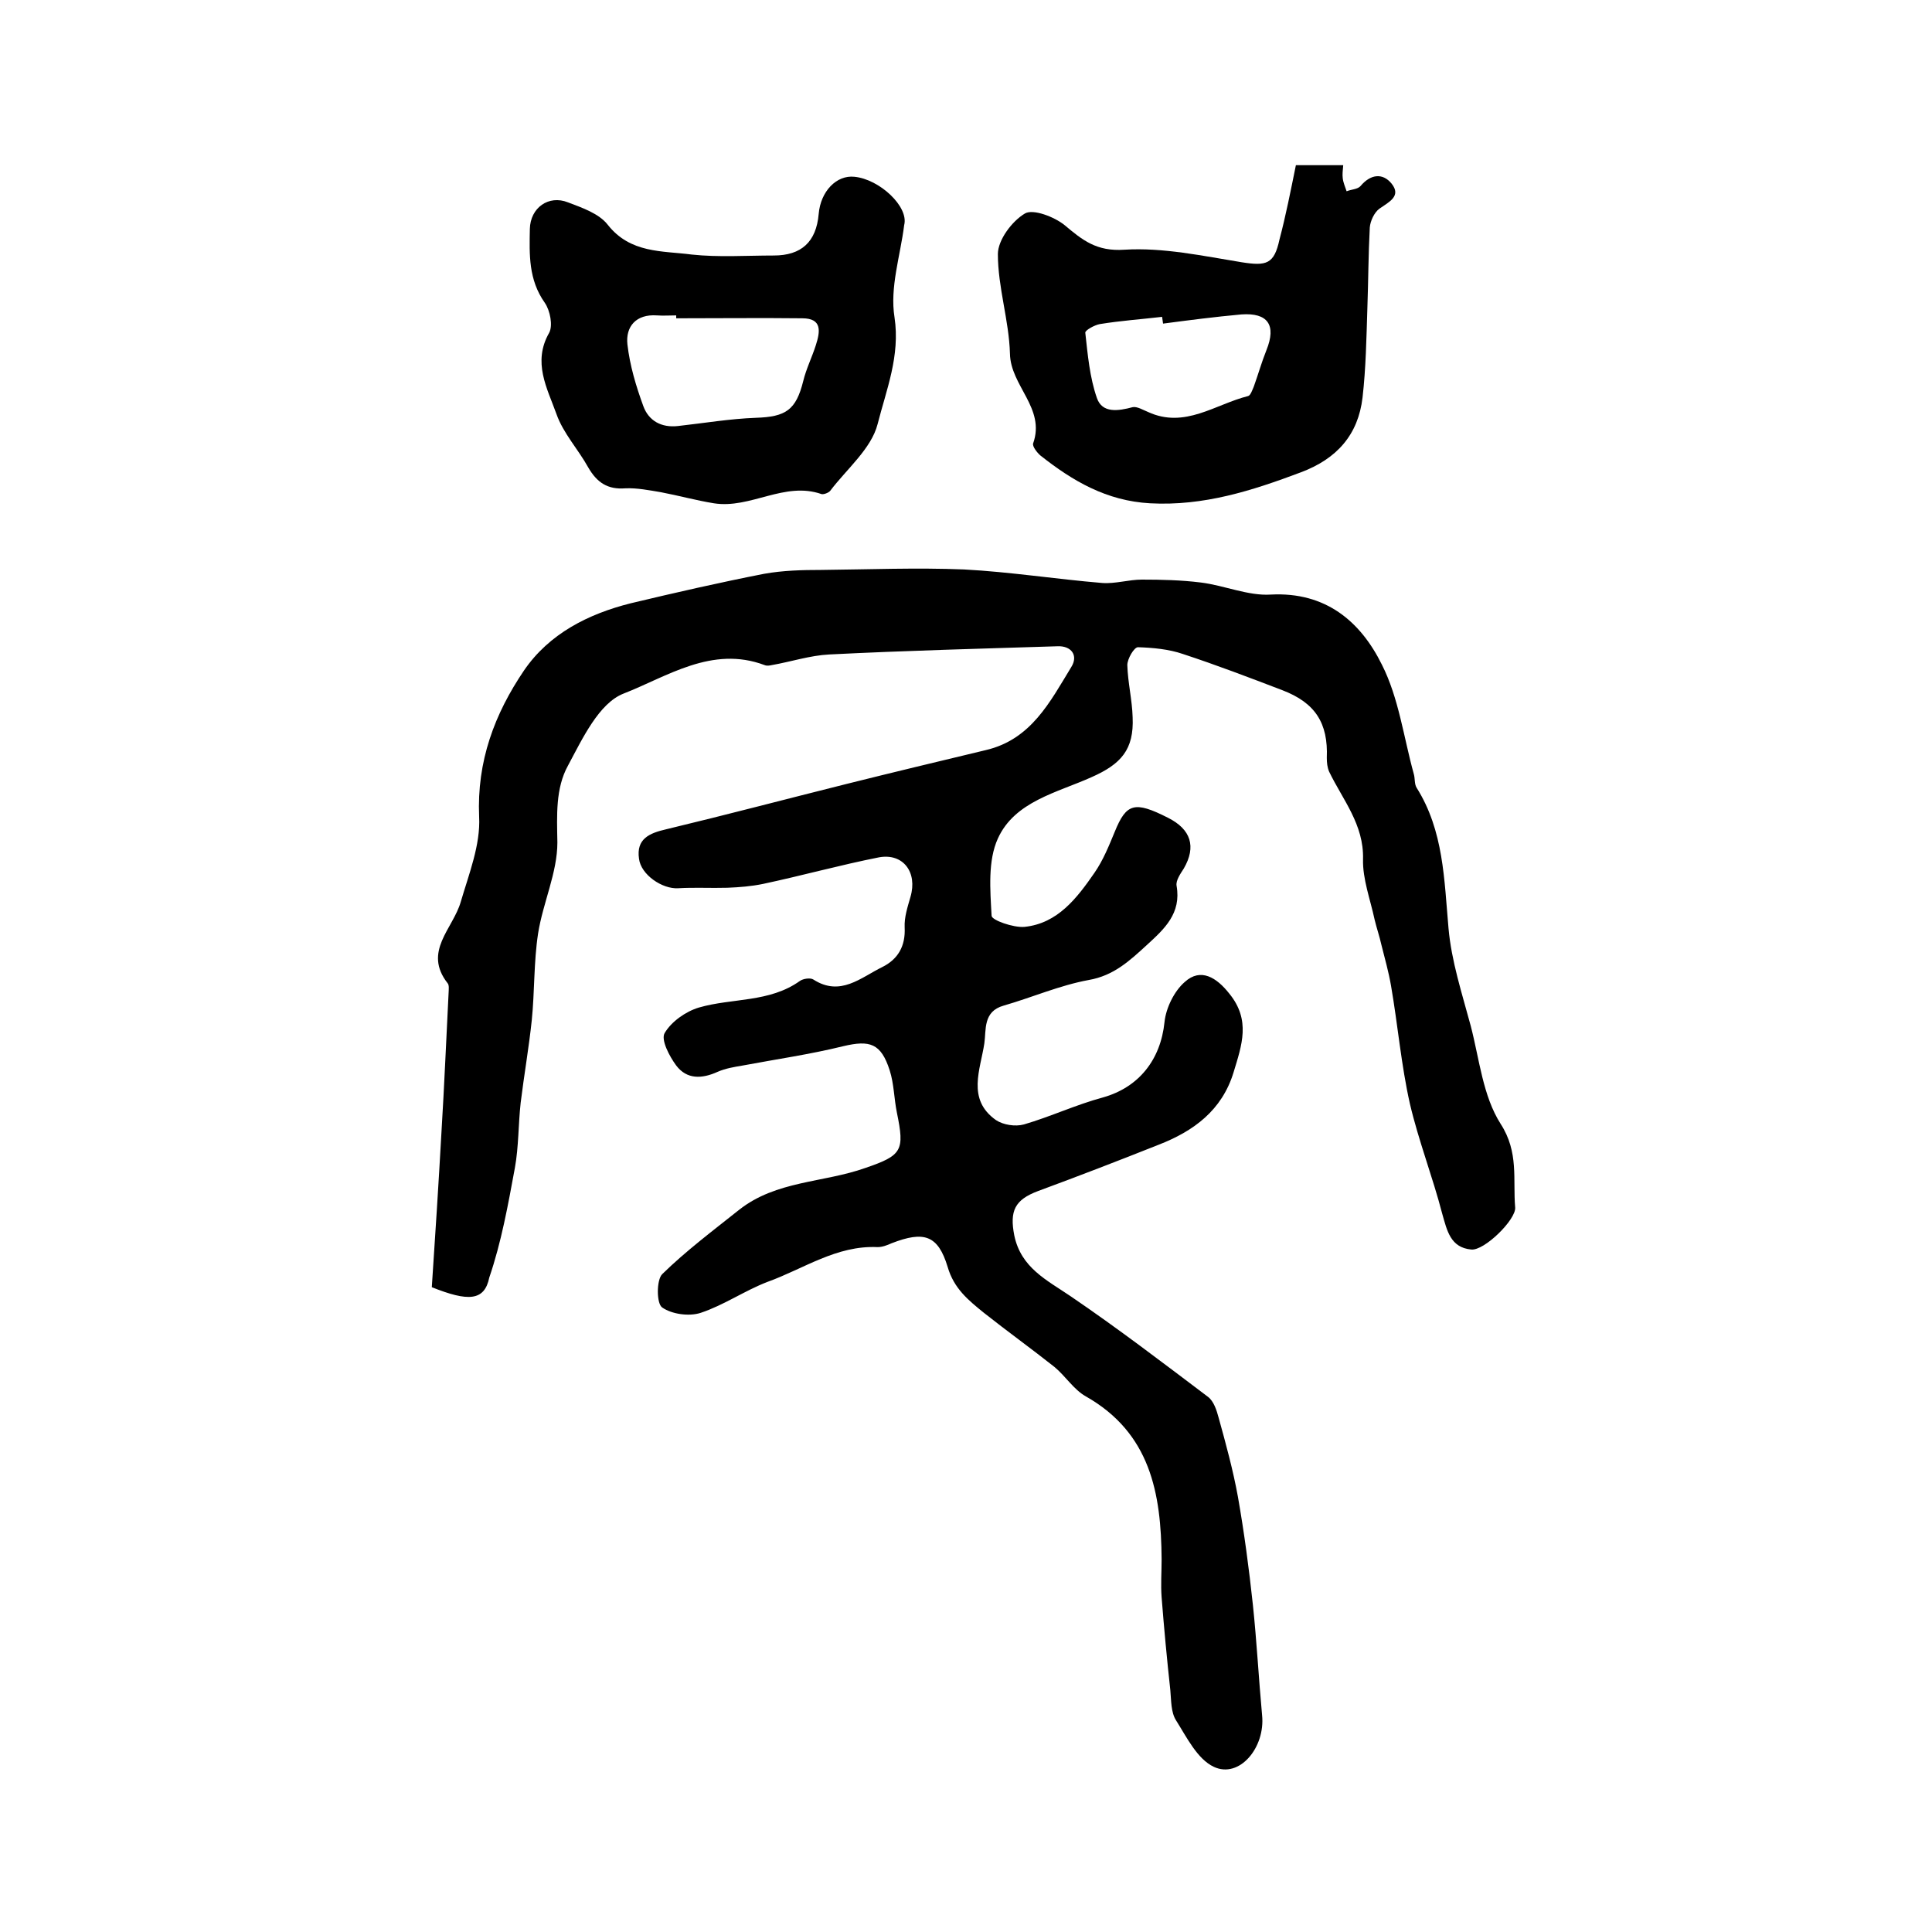
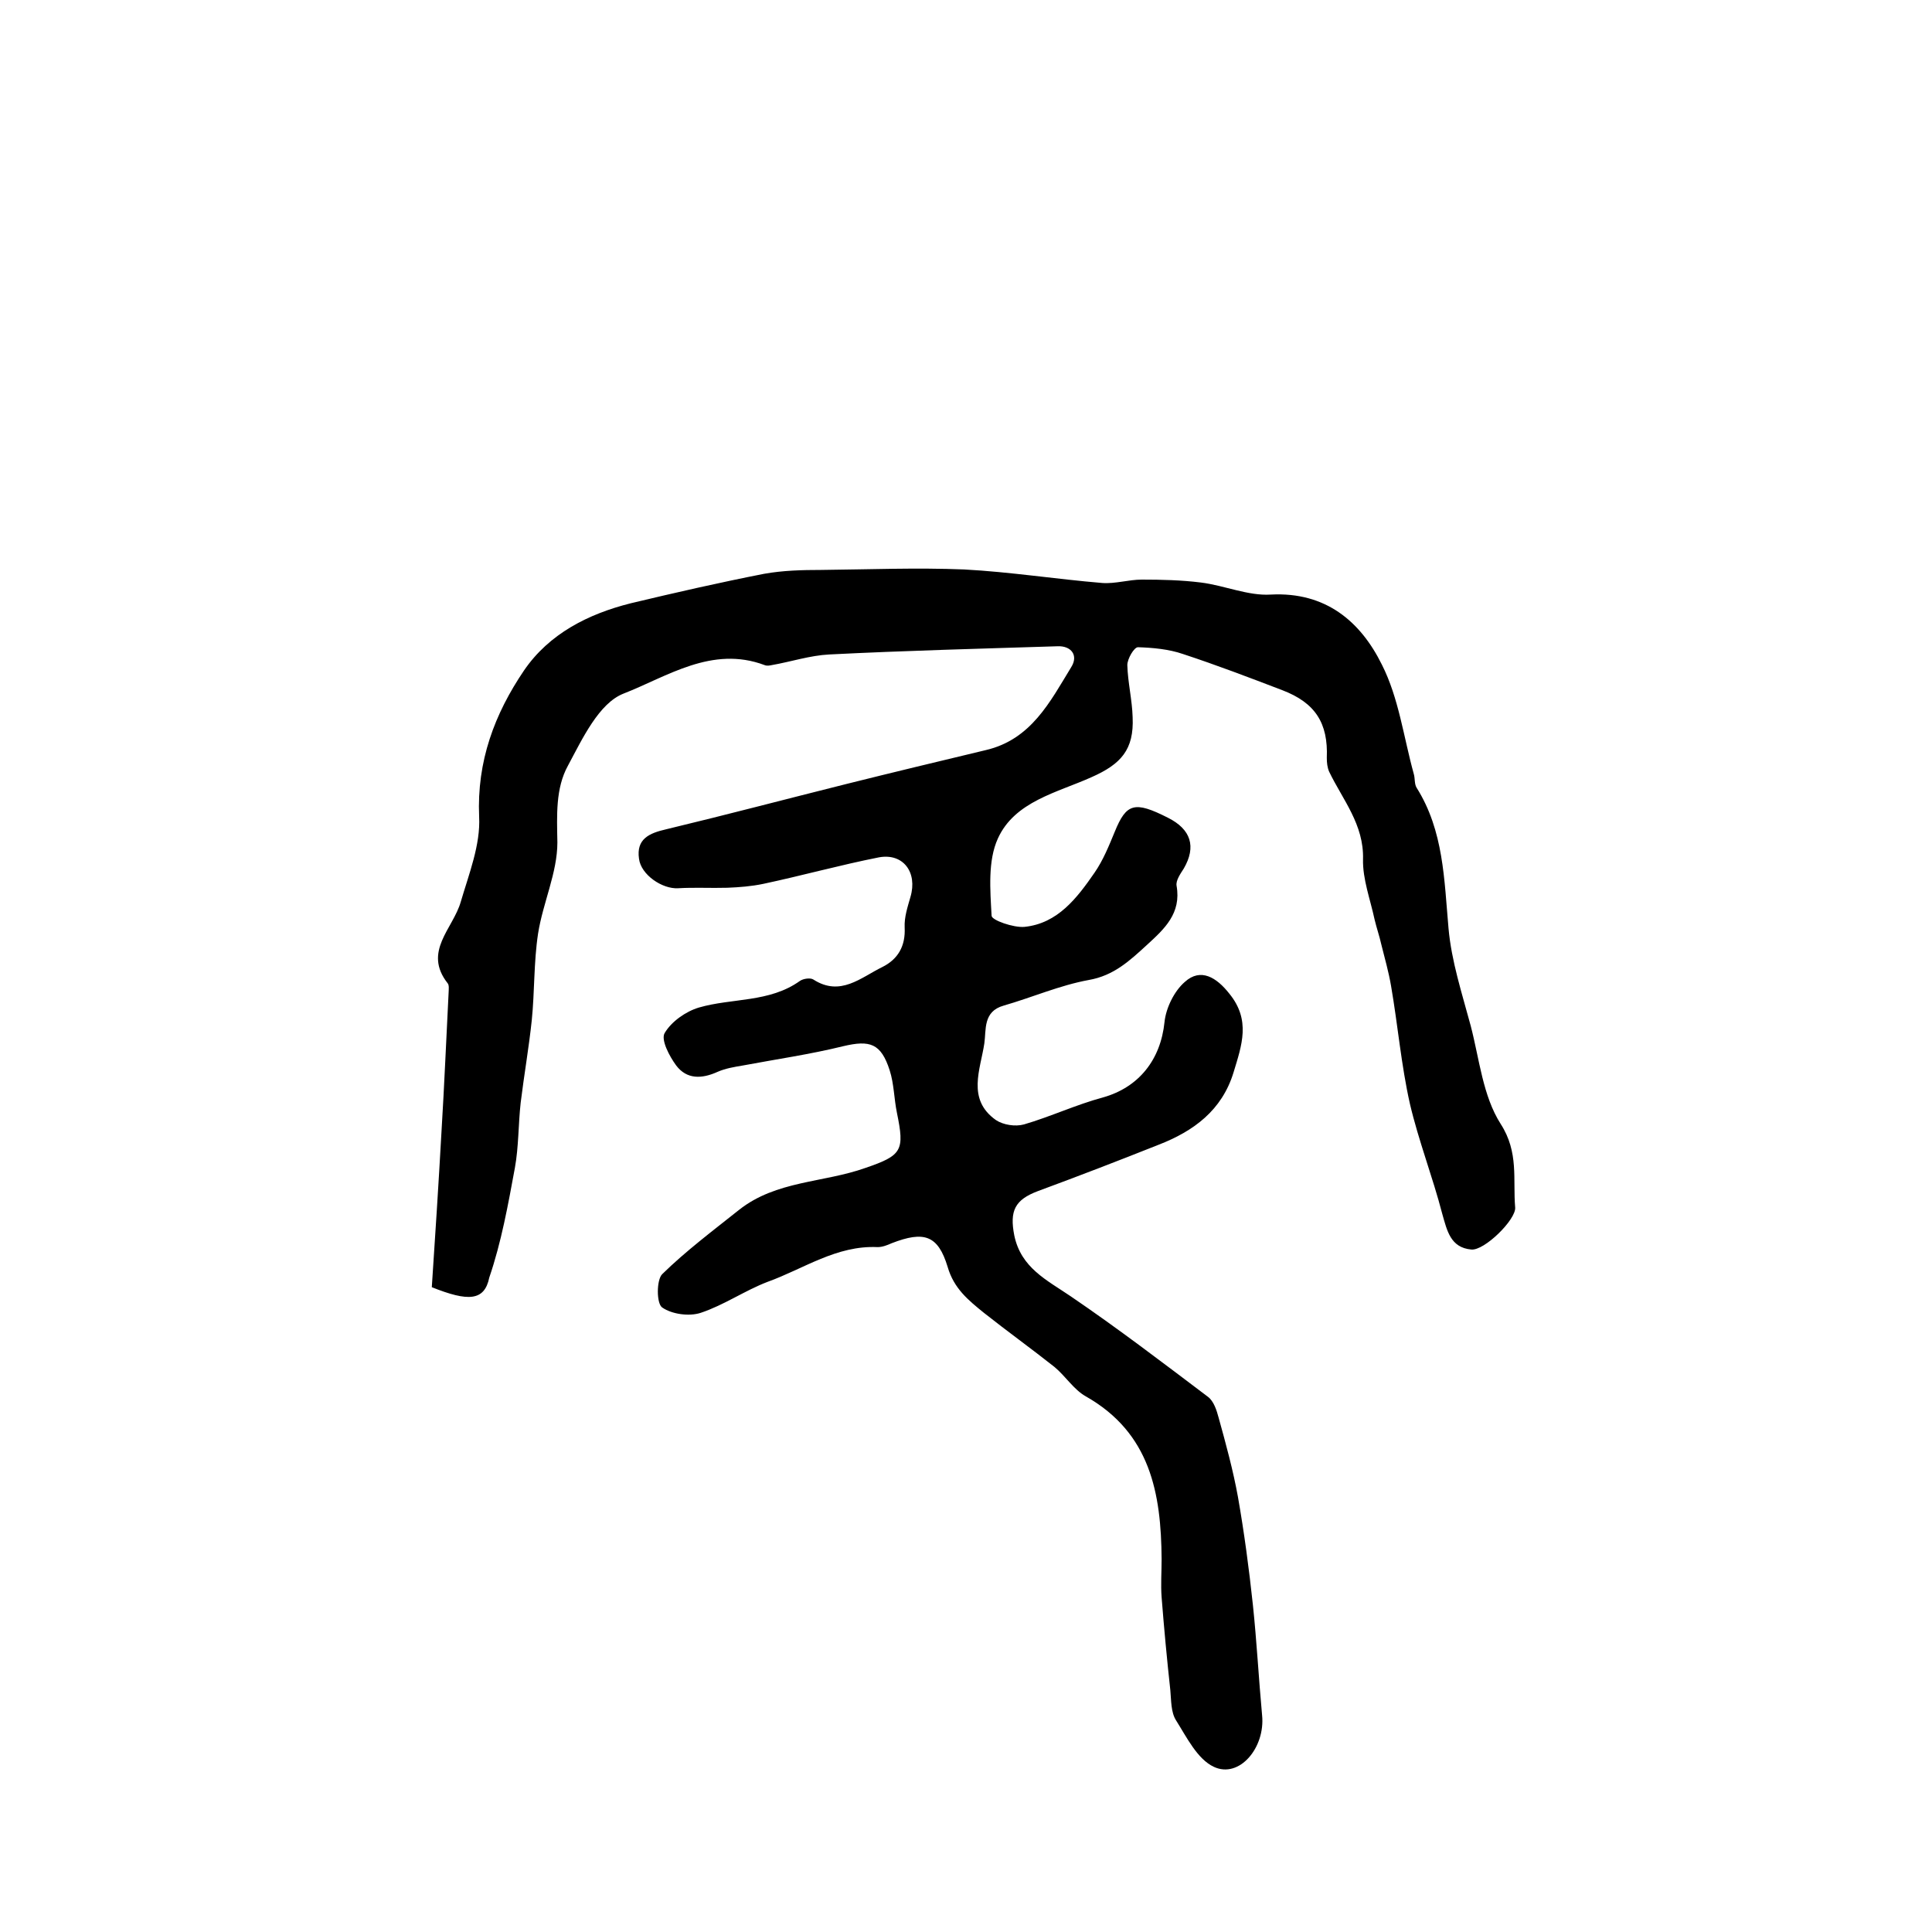
<svg xmlns="http://www.w3.org/2000/svg" version="1.1" id="图层_1" x="0px" y="0px" viewBox="0 0 400 400" style="enable-background:new 0 0 400 400;" xml:space="preserve">
  <style type="text/css">
	.st0{fill:#FFFFFF;}
</style>
  <g>
    <path d="M89.4,266.5c0.7-10.5,1.4-21.3,2-32.1c0.6-9.8,1-19.6,1.5-29.3c0-0.5,0.1-1.1-0.2-1.5c-5.2-6.6,1.1-11.3,2.7-16.9   c1.7-5.8,4.1-11.8,3.8-17.6c-0.5-11.5,3.2-21.3,9.3-30.3c5.2-7.6,13.3-11.7,22.1-13.9c9.2-2.2,18.4-4.3,27.6-6.1   c3.9-0.7,7.9-0.8,11.8-0.8c9.9-0.1,19.8-0.5,29.6-0.1c9.5,0.5,19,2,28.6,2.8c2.7,0.2,5.5-0.7,8.2-0.7c4.1,0,8.2,0.1,12.2,0.6   c4.9,0.6,9.8,2.8,14.5,2.5c11.4-0.6,18.6,5.6,23,14.5c3.5,6.9,4.5,15,6.6,22.6c0.3,1,0.1,2.1,0.6,2.9c5.6,8.9,5.7,19,6.6,29.1   c0.6,6.8,2.8,13.5,4.6,20.2c1.8,6.9,2.5,14.5,6.2,20.3c3.8,5.9,2.5,11.5,3,17.3c0.2,2.5-6.4,9-9.1,8.7c-4.3-0.4-5-3.9-6-7.4   c-2-7.7-4.9-15.1-6.7-22.8c-1.8-8-2.5-16.3-3.9-24.4c-0.5-2.9-1.3-5.7-2-8.5c-0.4-1.8-1-3.5-1.4-5.2c-0.9-4.2-2.5-8.4-2.4-12.5   c0.2-7.2-4.2-12.3-7-18.1c-0.4-0.9-0.5-1.9-0.5-2.9c0.3-7.2-2.4-11.4-9.2-14c-6.8-2.6-13.6-5.2-20.6-7.5c-2.9-1-6.2-1.3-9.3-1.4   c-0.8,0-2.2,2.4-2.2,3.7c0.1,3.6,1,7.2,1.1,10.8c0.3,6.7-2.4,9.7-8.5,12.4c-7.1,3.2-15.9,5-19.4,12.7c-2.1,4.6-1.6,10.6-1.3,16   c0,0.9,4.5,2.5,6.8,2.3c6.9-0.7,10.9-6,14.5-11.2c1.8-2.6,3-5.6,4.2-8.5c2.4-5.9,4.1-6.4,11-2.9c4.8,2.4,5.9,6,3.3,10.5   c-0.7,1.1-1.7,2.5-1.5,3.6c1,5.7-2.5,8.9-6.1,12.2c-3.6,3.3-6.9,6.4-12.1,7.3c-6,1.1-11.7,3.6-17.6,5.3c-4.3,1.2-3.6,5-4,7.8   c-0.8,5.4-3.7,11.6,2.4,15.9c1.5,1,4,1.4,5.8,0.9c5.5-1.6,10.8-4.1,16.4-5.6c7.4-2.1,11.9-7.8,12.7-15.6c0.3-2.9,2-6.4,4.2-8.3   c3.3-3,6.6-0.9,9.2,2.4c4.5,5.5,2.6,10.7,0.9,16.3c-2.4,7.9-8.3,12.2-15.5,15c-8.3,3.3-16.6,6.5-25,9.6c-4.8,1.8-5.9,4.1-4.9,9.2   c1.4,6.7,6.7,9.2,11.7,12.6c9.7,6.6,19,13.7,28.4,20.8c1.2,0.9,1.8,2.8,2.2,4.3c1.5,5.4,3,10.9,4,16.4c1.3,7.4,2.3,14.9,3.1,22.4   c0.8,7.6,1.2,15.2,1.9,22.8c0.7,6.7-4.7,13.2-10,10.7c-3.4-1.6-5.6-6.1-7.8-9.6c-1.1-1.7-1-4.2-1.2-6.3c-0.7-6.4-1.3-12.8-1.8-19.2   c-0.2-2.6,0-5.2,0-7.9c-0.1-13.6-2.3-26.1-15.7-33.7c-2.5-1.4-4.2-4.2-6.5-6.1c-4.8-3.8-9.8-7.4-14.6-11.2c-3.2-2.6-6.2-5-7.5-9.5   c-2-6.6-4.9-7.5-11.6-4.9c-0.9,0.4-1.9,0.8-2.9,0.8c-8.5-0.4-15.3,4.5-22.8,7.2c-4.7,1.8-9,4.8-13.8,6.4c-2.4,0.8-6,0.3-8-1.1   c-1.2-0.8-1.2-5.7,0-6.9c4.9-4.8,10.5-9,15.9-13.3c7.7-6.1,17.5-5.6,26.2-8.7c7.6-2.6,8.1-3.6,6.5-11.4c-0.6-2.9-0.6-6-1.5-8.8   c-1.8-5.6-4.1-6.3-9.6-5c-6.9,1.7-13.9,2.7-20.8,4c-1.8,0.3-3.6,0.6-5.2,1.3c-3.3,1.5-6.4,1.6-8.6-1.3c-1.4-1.9-3.2-5.3-2.4-6.7   c1.4-2.4,4.4-4.5,7.1-5.3c6.9-2,14.6-1,20.9-5.5c0.7-0.5,2.2-0.7,2.8-0.3c5.6,3.6,9.8-0.4,14.3-2.6c3.2-1.6,4.8-4.3,4.6-8.2   c-0.1-2.1,0.6-4.2,1.2-6.3c1.5-5.1-1.5-9.1-6.5-8.2c-8.1,1.6-16,3.8-24,5.5c-2.4,0.5-4.9,0.7-7.4,0.8c-3.4,0.1-6.8-0.1-10.2,0.1   c-3.3,0.2-7.7-2.8-8.1-6.1c-0.6-4.1,2.1-5.3,5.6-6.1c12.5-3,25-6.3,37.4-9.4c9.6-2.4,19.2-4.7,28.8-7c9.4-2.2,13.3-10,17.7-17.2   c1.5-2.4,0-4.4-2.8-4.3c-15.8,0.5-31.5,0.9-47.3,1.7c-4,0.2-7.9,1.5-11.9,2.2c-0.5,0.1-1,0.2-1.5,0c-10.9-4.1-20.2,2.4-29.2,5.9   c-5.1,2-8.5,9.3-11.5,14.9c-2.6,4.7-2.3,10.3-2.2,15.9c0,6.3-3,12.5-4,18.9c-0.9,5.9-0.7,12-1.3,17.9c-0.6,5.7-1.6,11.4-2.3,17.1   c-0.5,4.5-0.4,9.1-1.2,13.5c-1.4,7.6-2.8,15.4-5.3,22.7C100.3,269.4,96.9,269.5,89.4,266.5z" />
-     <path d="M268.3,34.2c3.7,0,6.7,0,9.8,0c-0.1,1.1-0.2,1.9-0.1,2.7c0.1,0.9,0.5,1.8,0.8,2.7c1-0.4,2.3-0.4,2.9-1.1   c2.1-2.5,4.6-2.7,6.4-0.5c2.1,2.6-0.5,3.8-2.5,5.2c-1.1,0.8-1.9,2.6-2,3.9c-0.3,5.6-0.3,11.1-0.5,16.7c-0.2,6.2-0.3,12.4-1,18.5   c-0.9,7.7-5.3,12.7-12.8,15.5c-10.1,3.8-20.1,7-31.2,6.4c-9-0.5-16-4.6-22.7-9.9c-0.7-0.6-1.7-1.9-1.5-2.5   c2.6-7.3-4.7-11.9-4.8-18.6c-0.2-6.9-2.5-13.7-2.5-20.6c0-2.9,2.9-6.8,5.6-8.4c1.7-1,6.1,0.7,8.2,2.4c3.7,3.1,6.6,5.5,12.4,5.1   c8-0.5,16.3,1.3,24.3,2.6c5.1,0.8,6.7,0.4,7.8-4.7C266.2,44.7,267.2,39.6,268.3,34.2z M240.8,67c-0.1-0.5-0.1-0.9-0.2-1.4   c-4.3,0.5-8.6,0.8-12.9,1.5c-1.1,0.2-3.1,1.3-3,1.8c0.5,4.5,0.9,9.2,2.4,13.5c1.1,3.2,4.4,2.7,7.4,1.9c0.9-0.2,2.2,0.6,3.2,1   c7.6,3.5,13.9-1.6,20.7-3.3c0.5-0.1,0.9-1.3,1.2-2c0.9-2.5,1.6-5,2.6-7.5c2.1-5.2,0.3-7.8-5.2-7.4C251.5,65.6,246.1,66.3,240.8,67z   " />
-     <path d="M187.2,46.6c-0.8,6.4-3,12.9-2,19.1c1.2,8-1.7,15-3.5,22.1c-1.3,5.1-6.4,9.3-9.8,13.8c-0.3,0.4-1.3,0.8-1.8,0.7   c-7.7-2.7-14.7,3.1-22.3,1.9c-3.7-0.6-7.3-1.6-11-2.3c-2.4-0.4-4.9-0.9-7.3-0.8c-3.7,0.3-5.9-1.2-7.7-4.3   c-2.1-3.8-5.2-7.1-6.6-11.1c-1.9-5.3-5-10.7-1.5-16.8c0.8-1.5,0.2-4.6-0.9-6.2c-3.4-4.8-3.2-10-3.1-15.3c0.1-4.4,3.9-7.1,7.9-5.5   c2.9,1.1,6.4,2.3,8.2,4.6c4.7,6,11.3,5.4,17.4,6.2c5.6,0.6,11.3,0.2,17,0.2c5.7,0,8.8-2.8,9.3-8.6c0.4-4.7,3.7-8.1,7.4-7.7   C182.1,37.1,188.2,42.8,187.2,46.6z M140,65.9c0-0.2,0-0.4,0-0.6c-1.3,0-2.7,0.1-4,0c-4.3-0.3-6.5,2.3-6.1,6   c0.5,4.4,1.8,8.7,3.3,12.8c1.1,3,3.7,4.5,7.2,4.1c5.4-0.6,10.7-1.5,16.1-1.7c6.2-0.2,8.3-1.6,9.8-7.6c0.6-2.5,1.8-4.9,2.6-7.4   c0.9-2.8,1.4-5.6-2.8-5.6C157.4,65.8,148.7,65.9,140,65.9z" />
  </g>
</svg>